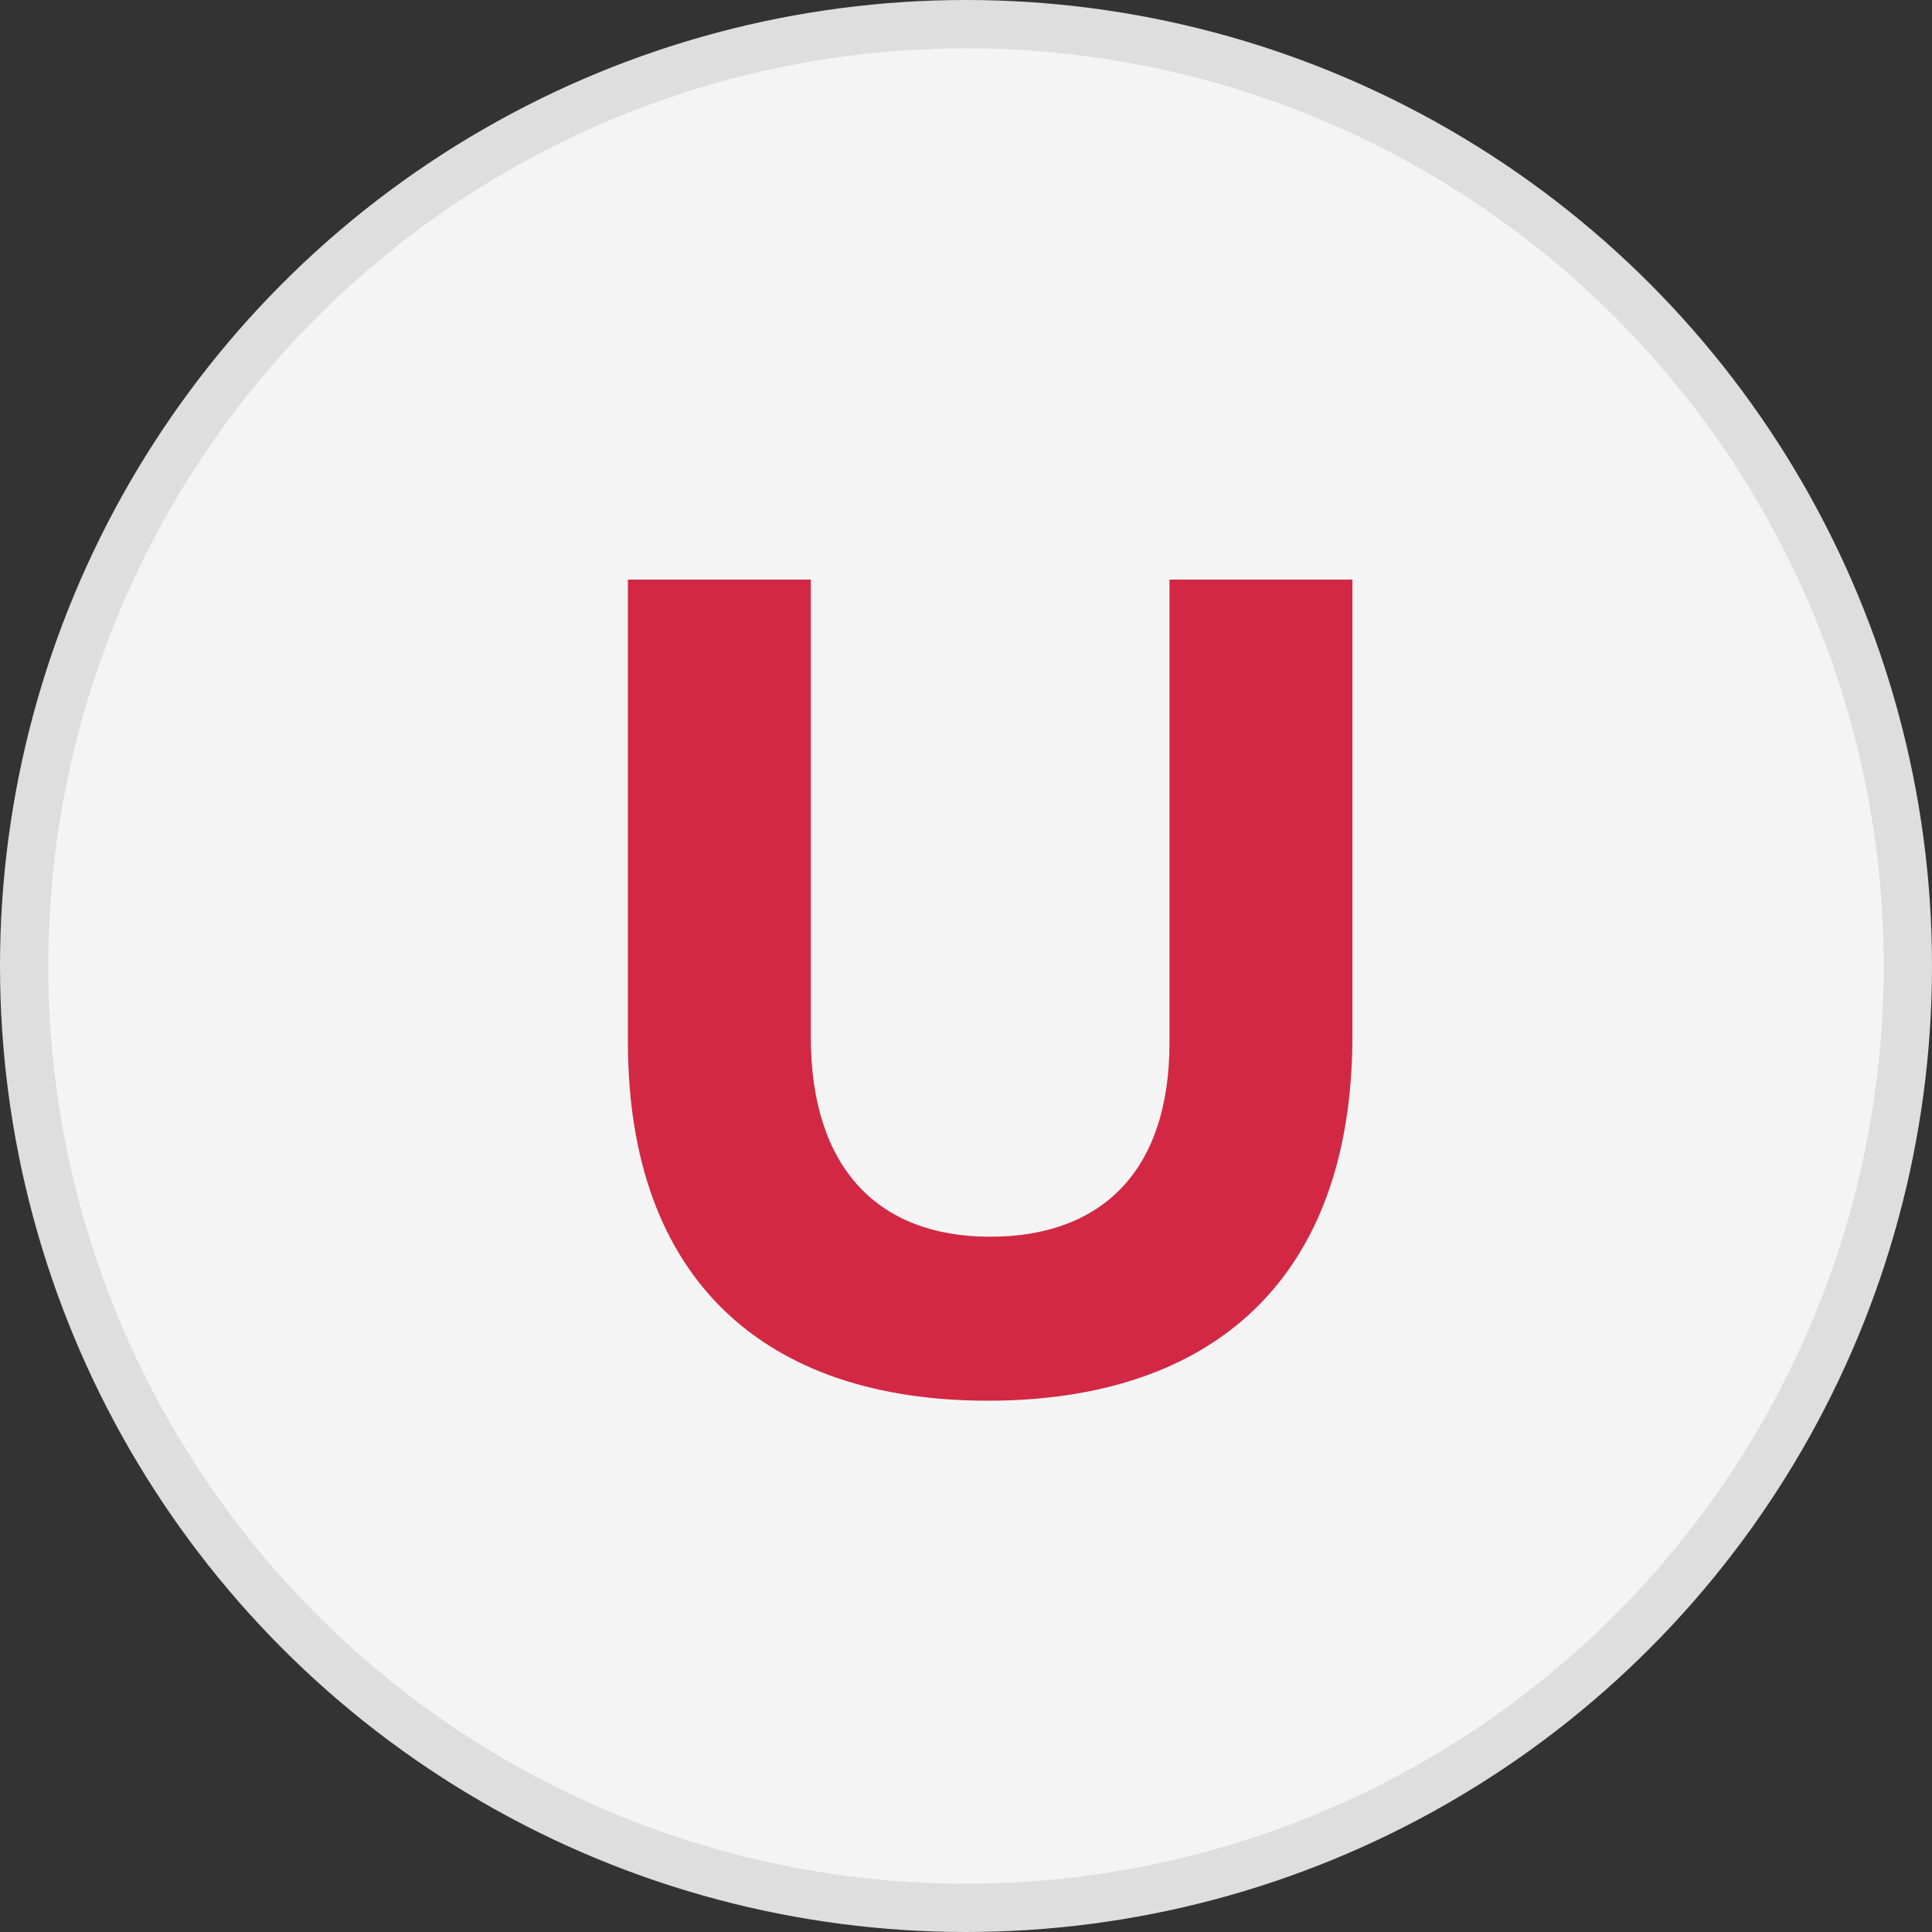
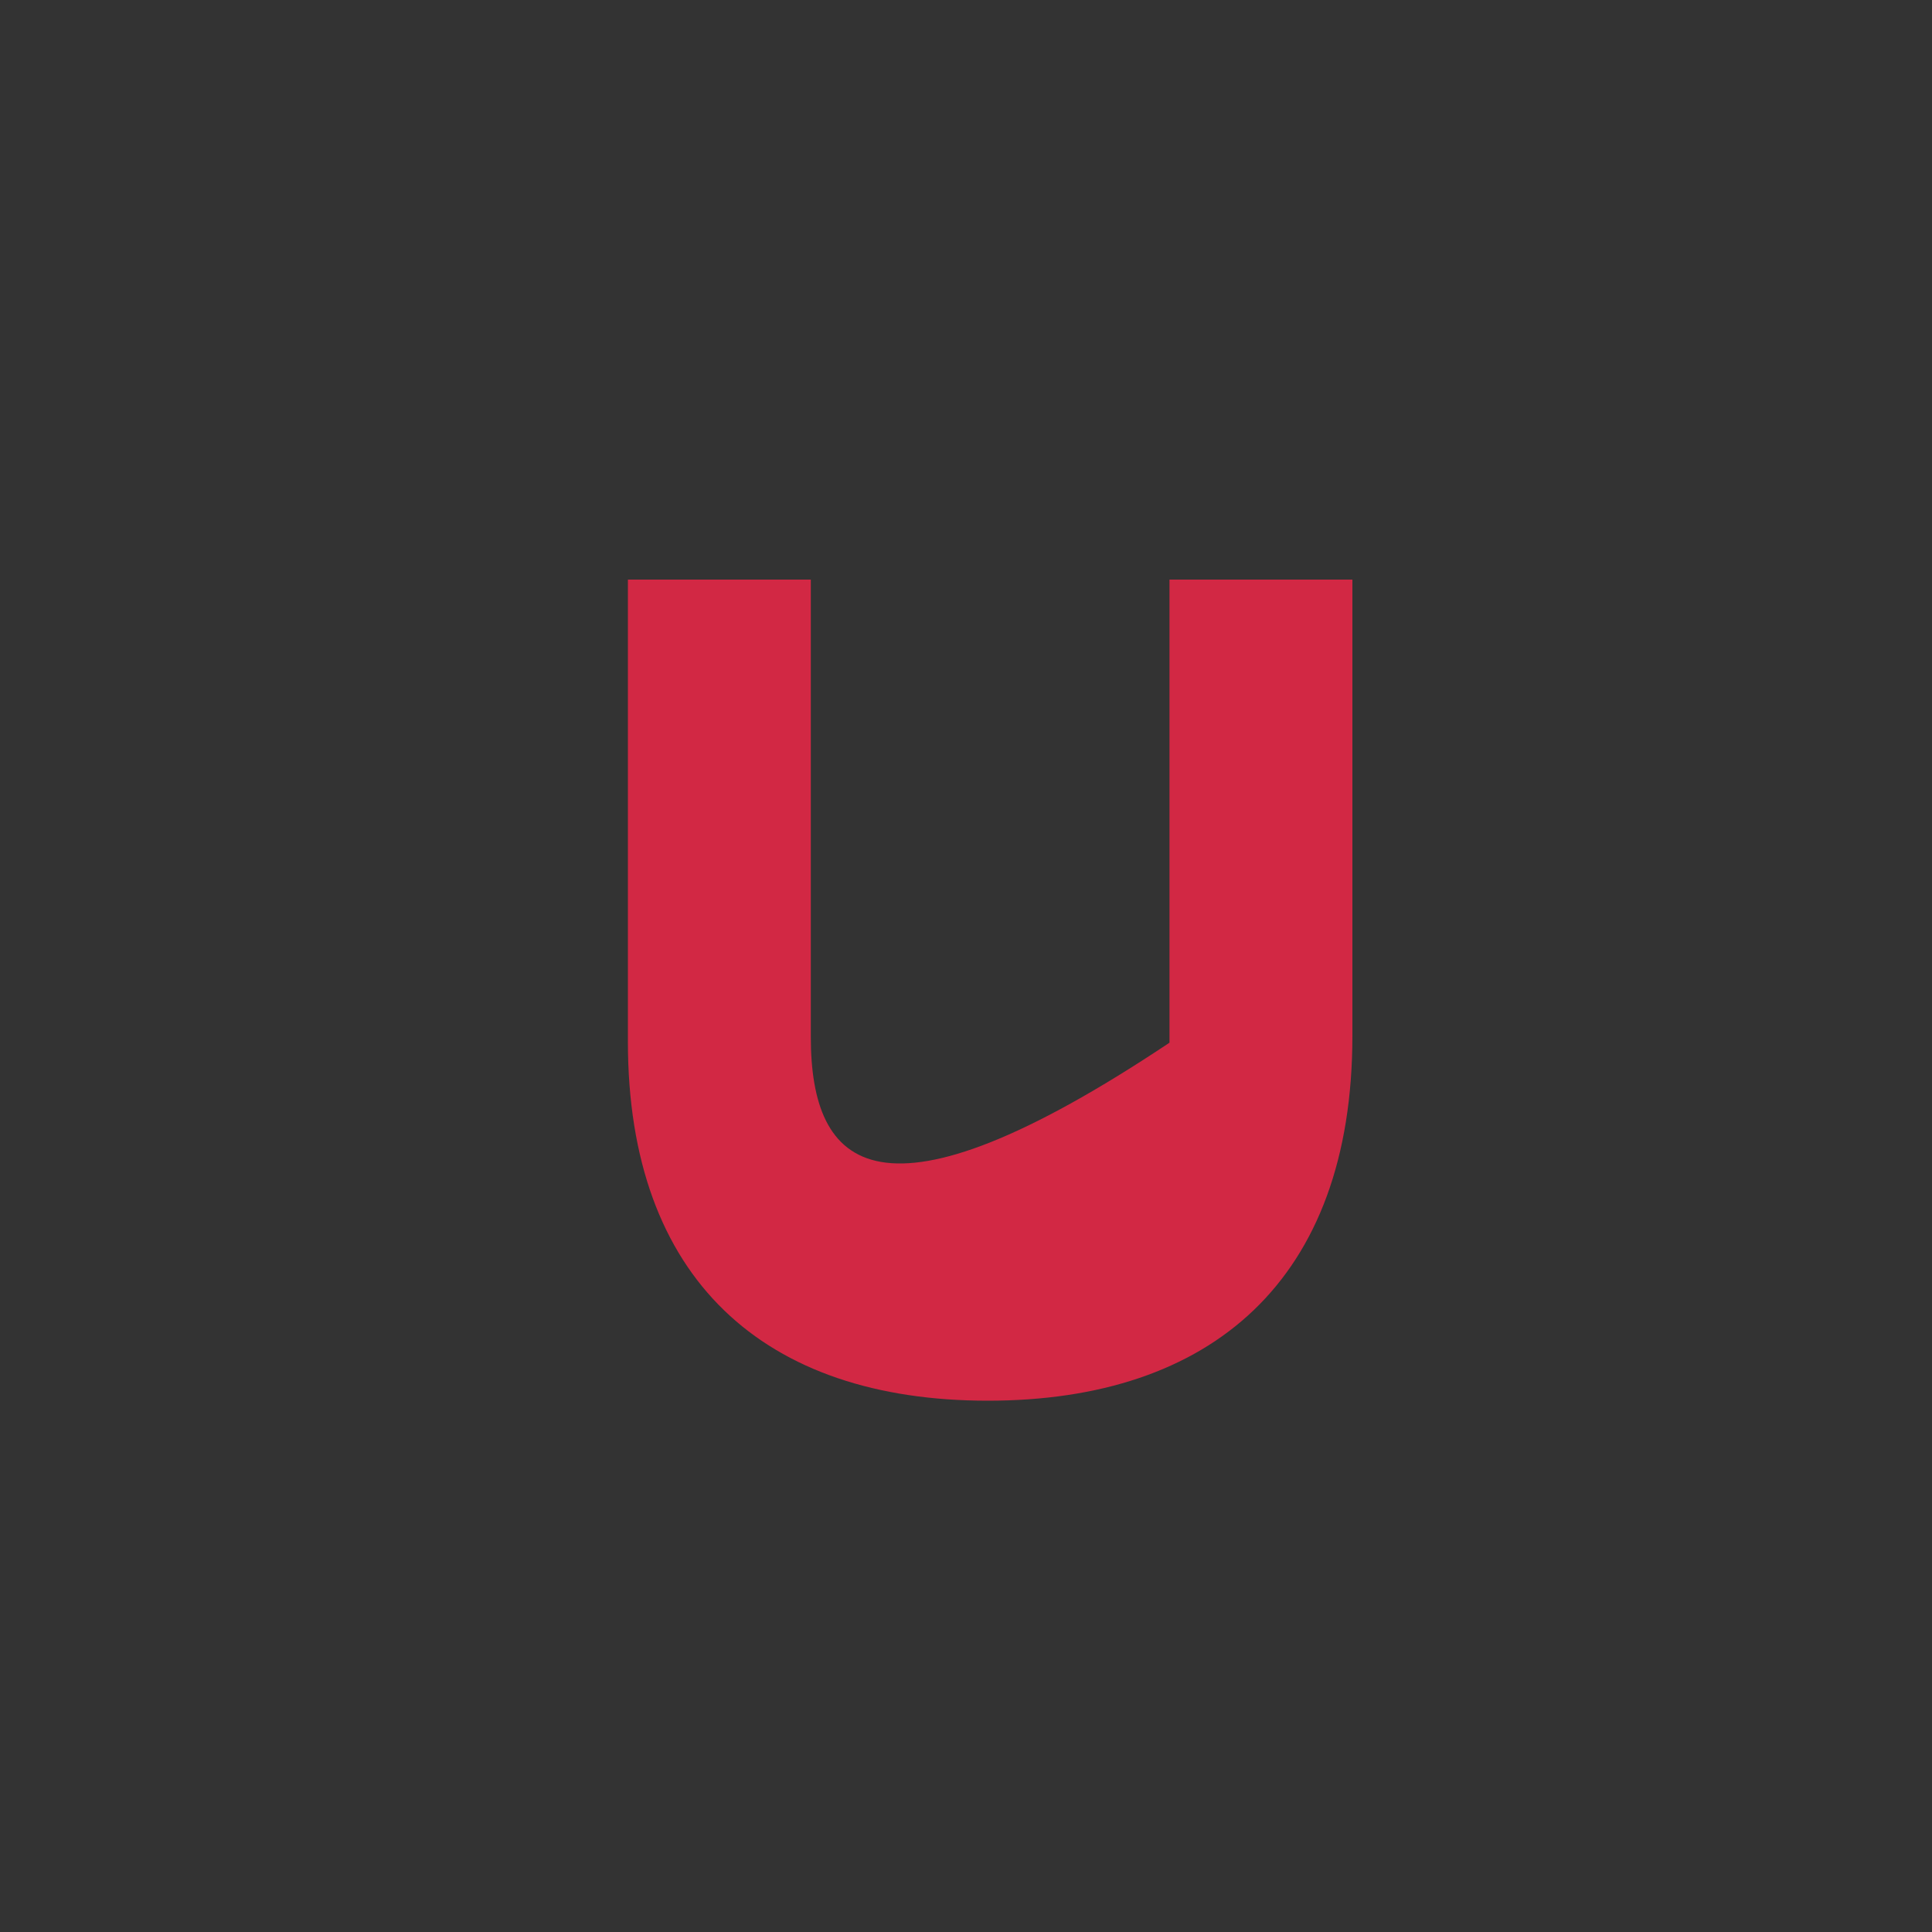
<svg xmlns="http://www.w3.org/2000/svg" width="40px" height="40px" viewBox="0 0 40 40" version="1.1">
  <rect x="0" y="0" width="40" height="40" fill="#333333" stroke="none" />
  <title>7488D4E9-B2CD-4A88-AC15-FA1055D790CF</title>
  <g id="Webpages" stroke="none" stroke-width="1" fill="none" fill-rule="evenodd">
    <g id="2.4---BMWADHD---About-ADHD" transform="translate(-586, -2211)">
      <g id="icon-u" transform="translate(586, 2211)">
-         <circle id="Oval" stroke="#DEDEDE" fill="#F4F4F4" cx="20" cy="20" r="19.5" />
        <g id="U" transform="translate(13, 12)" fill="#D22844" fill-rule="nonzero">
-           <path d="M7.451,17 C12.074,17 15,14.513 15,9.444 L15,0 L11.213,0 L11.213,9.588 C11.213,12.242 9.811,13.605 7.5,13.605 C5.189,13.605 3.787,12.194 3.787,9.468 L3.787,0 L0,0 L0,9.564 C0,14.489 2.828,17 7.451,17 Z" id="Path" />
+           <path d="M7.451,17 C12.074,17 15,14.513 15,9.444 L15,0 L11.213,0 L11.213,9.588 C5.189,13.605 3.787,12.194 3.787,9.468 L3.787,0 L0,0 L0,9.564 C0,14.489 2.828,17 7.451,17 Z" id="Path" />
        </g>
      </g>
    </g>
  </g>
</svg>